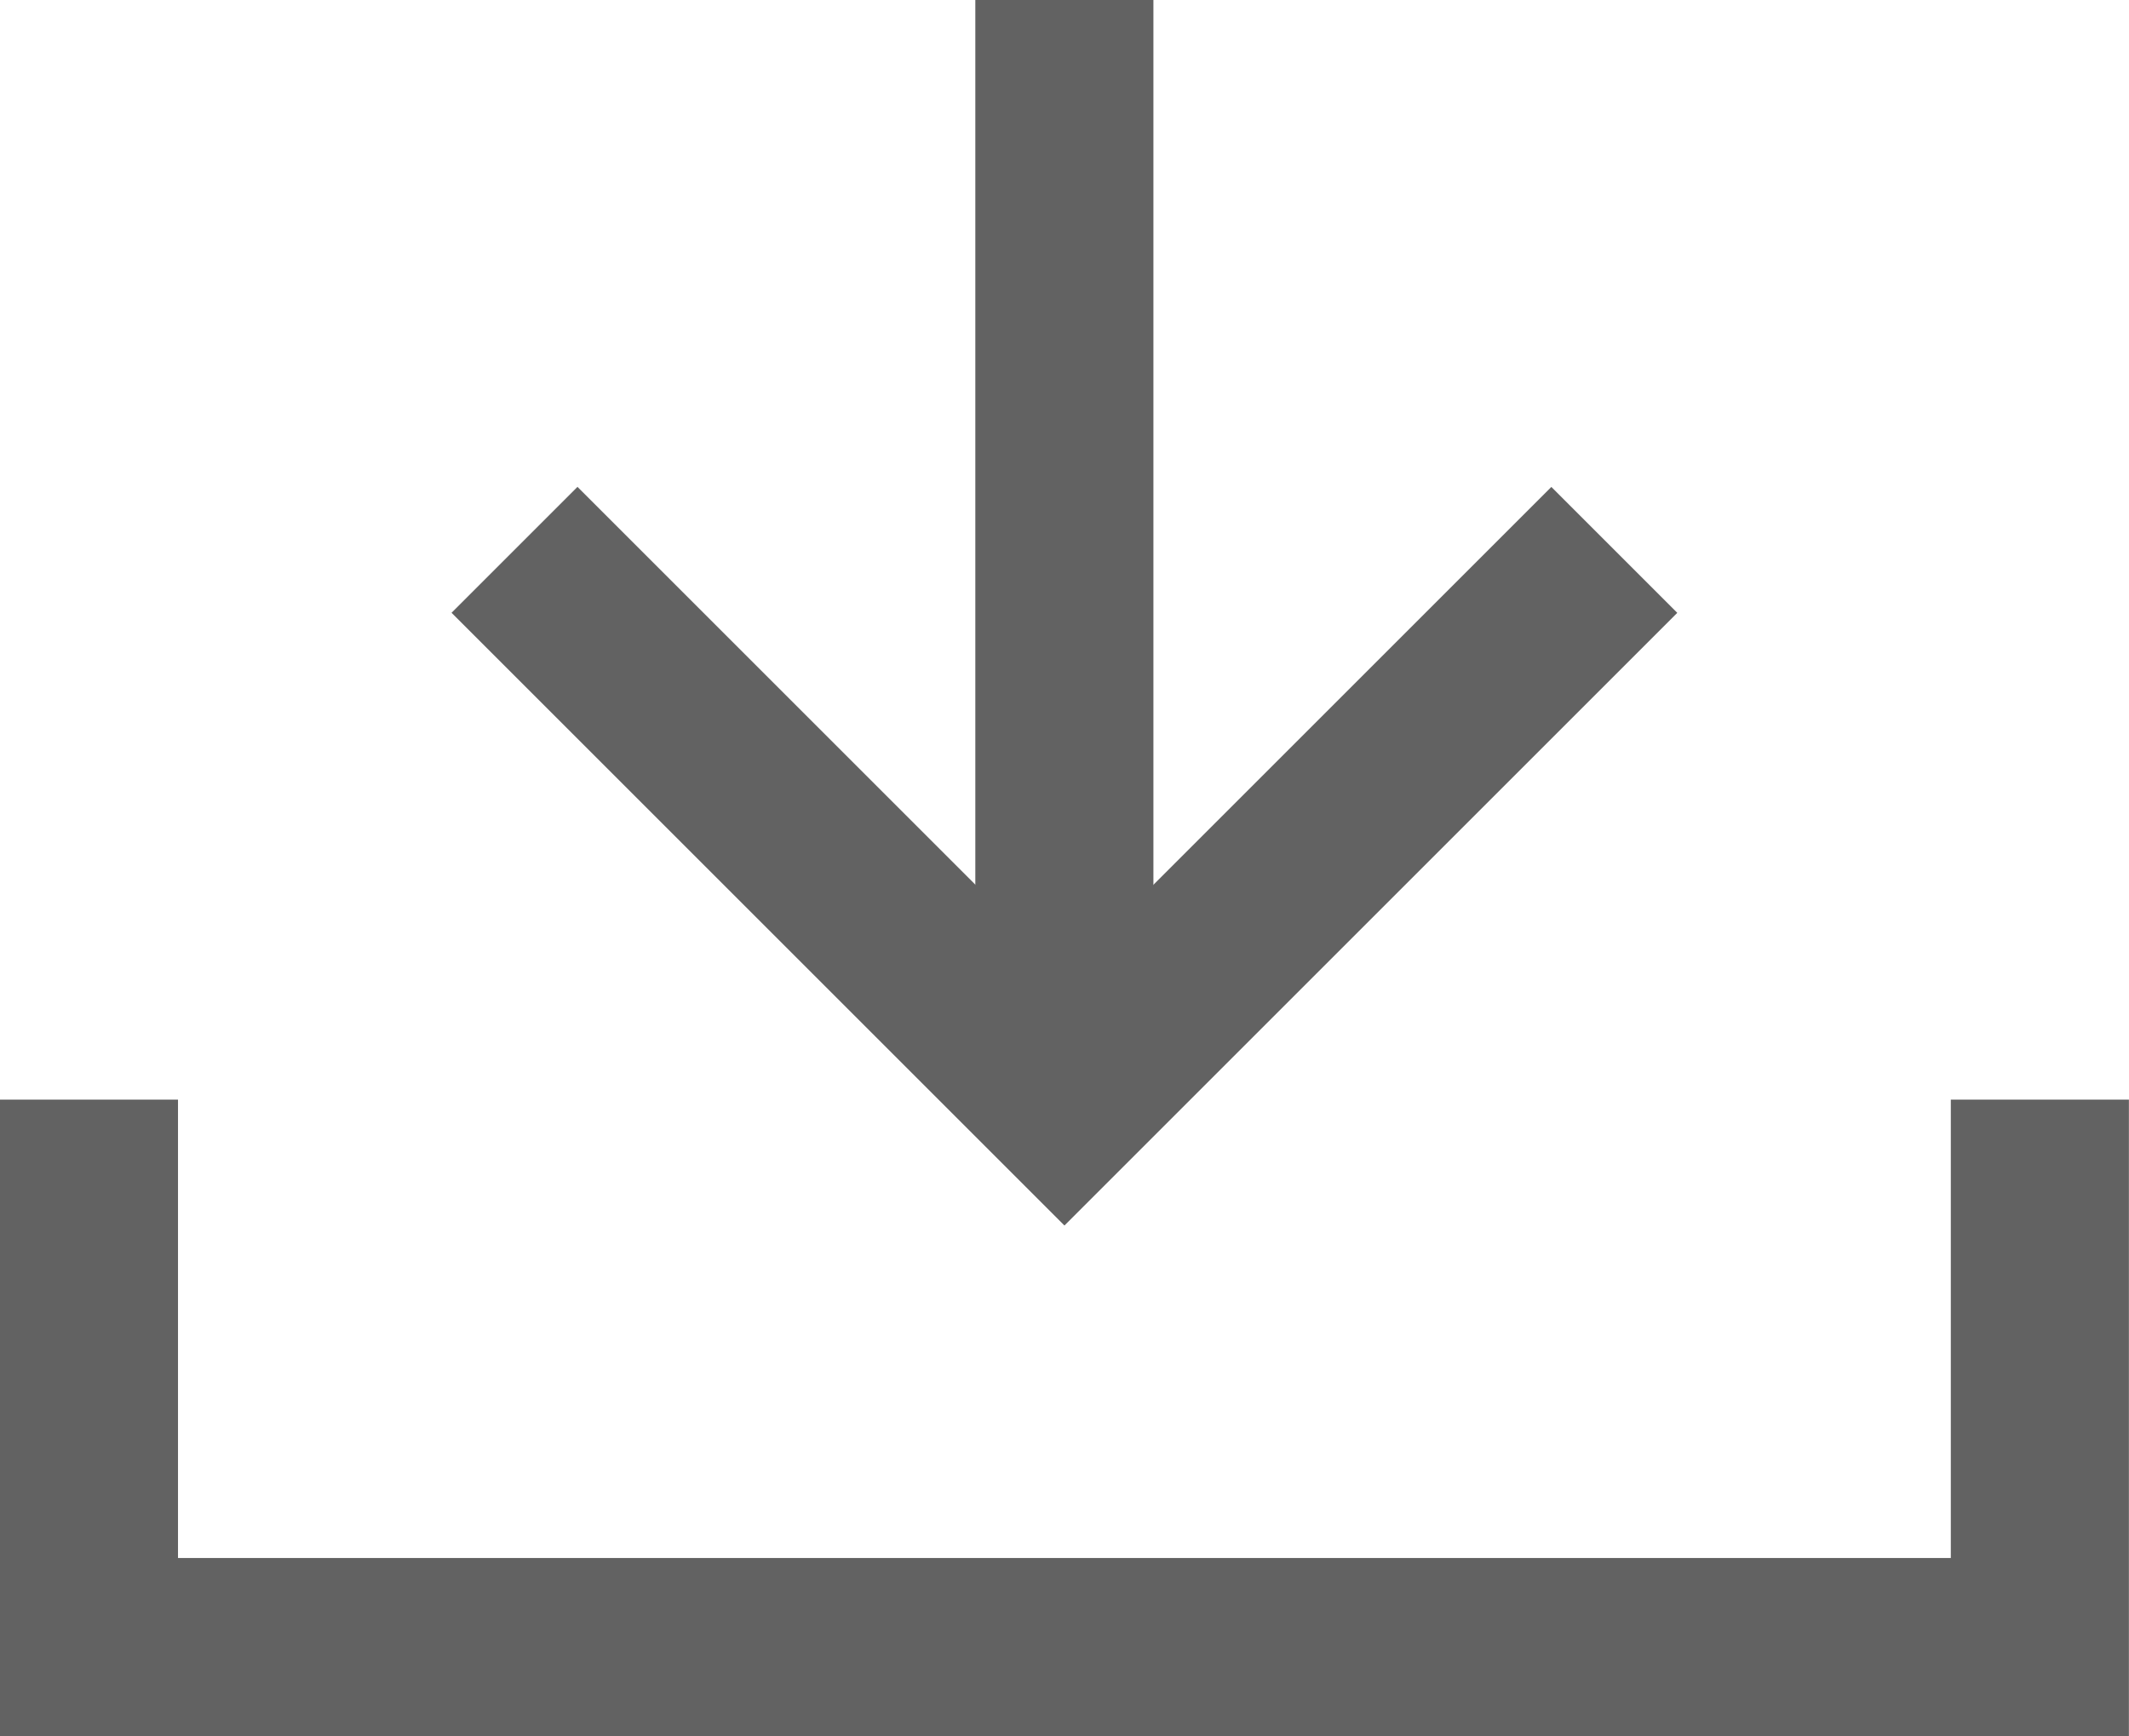
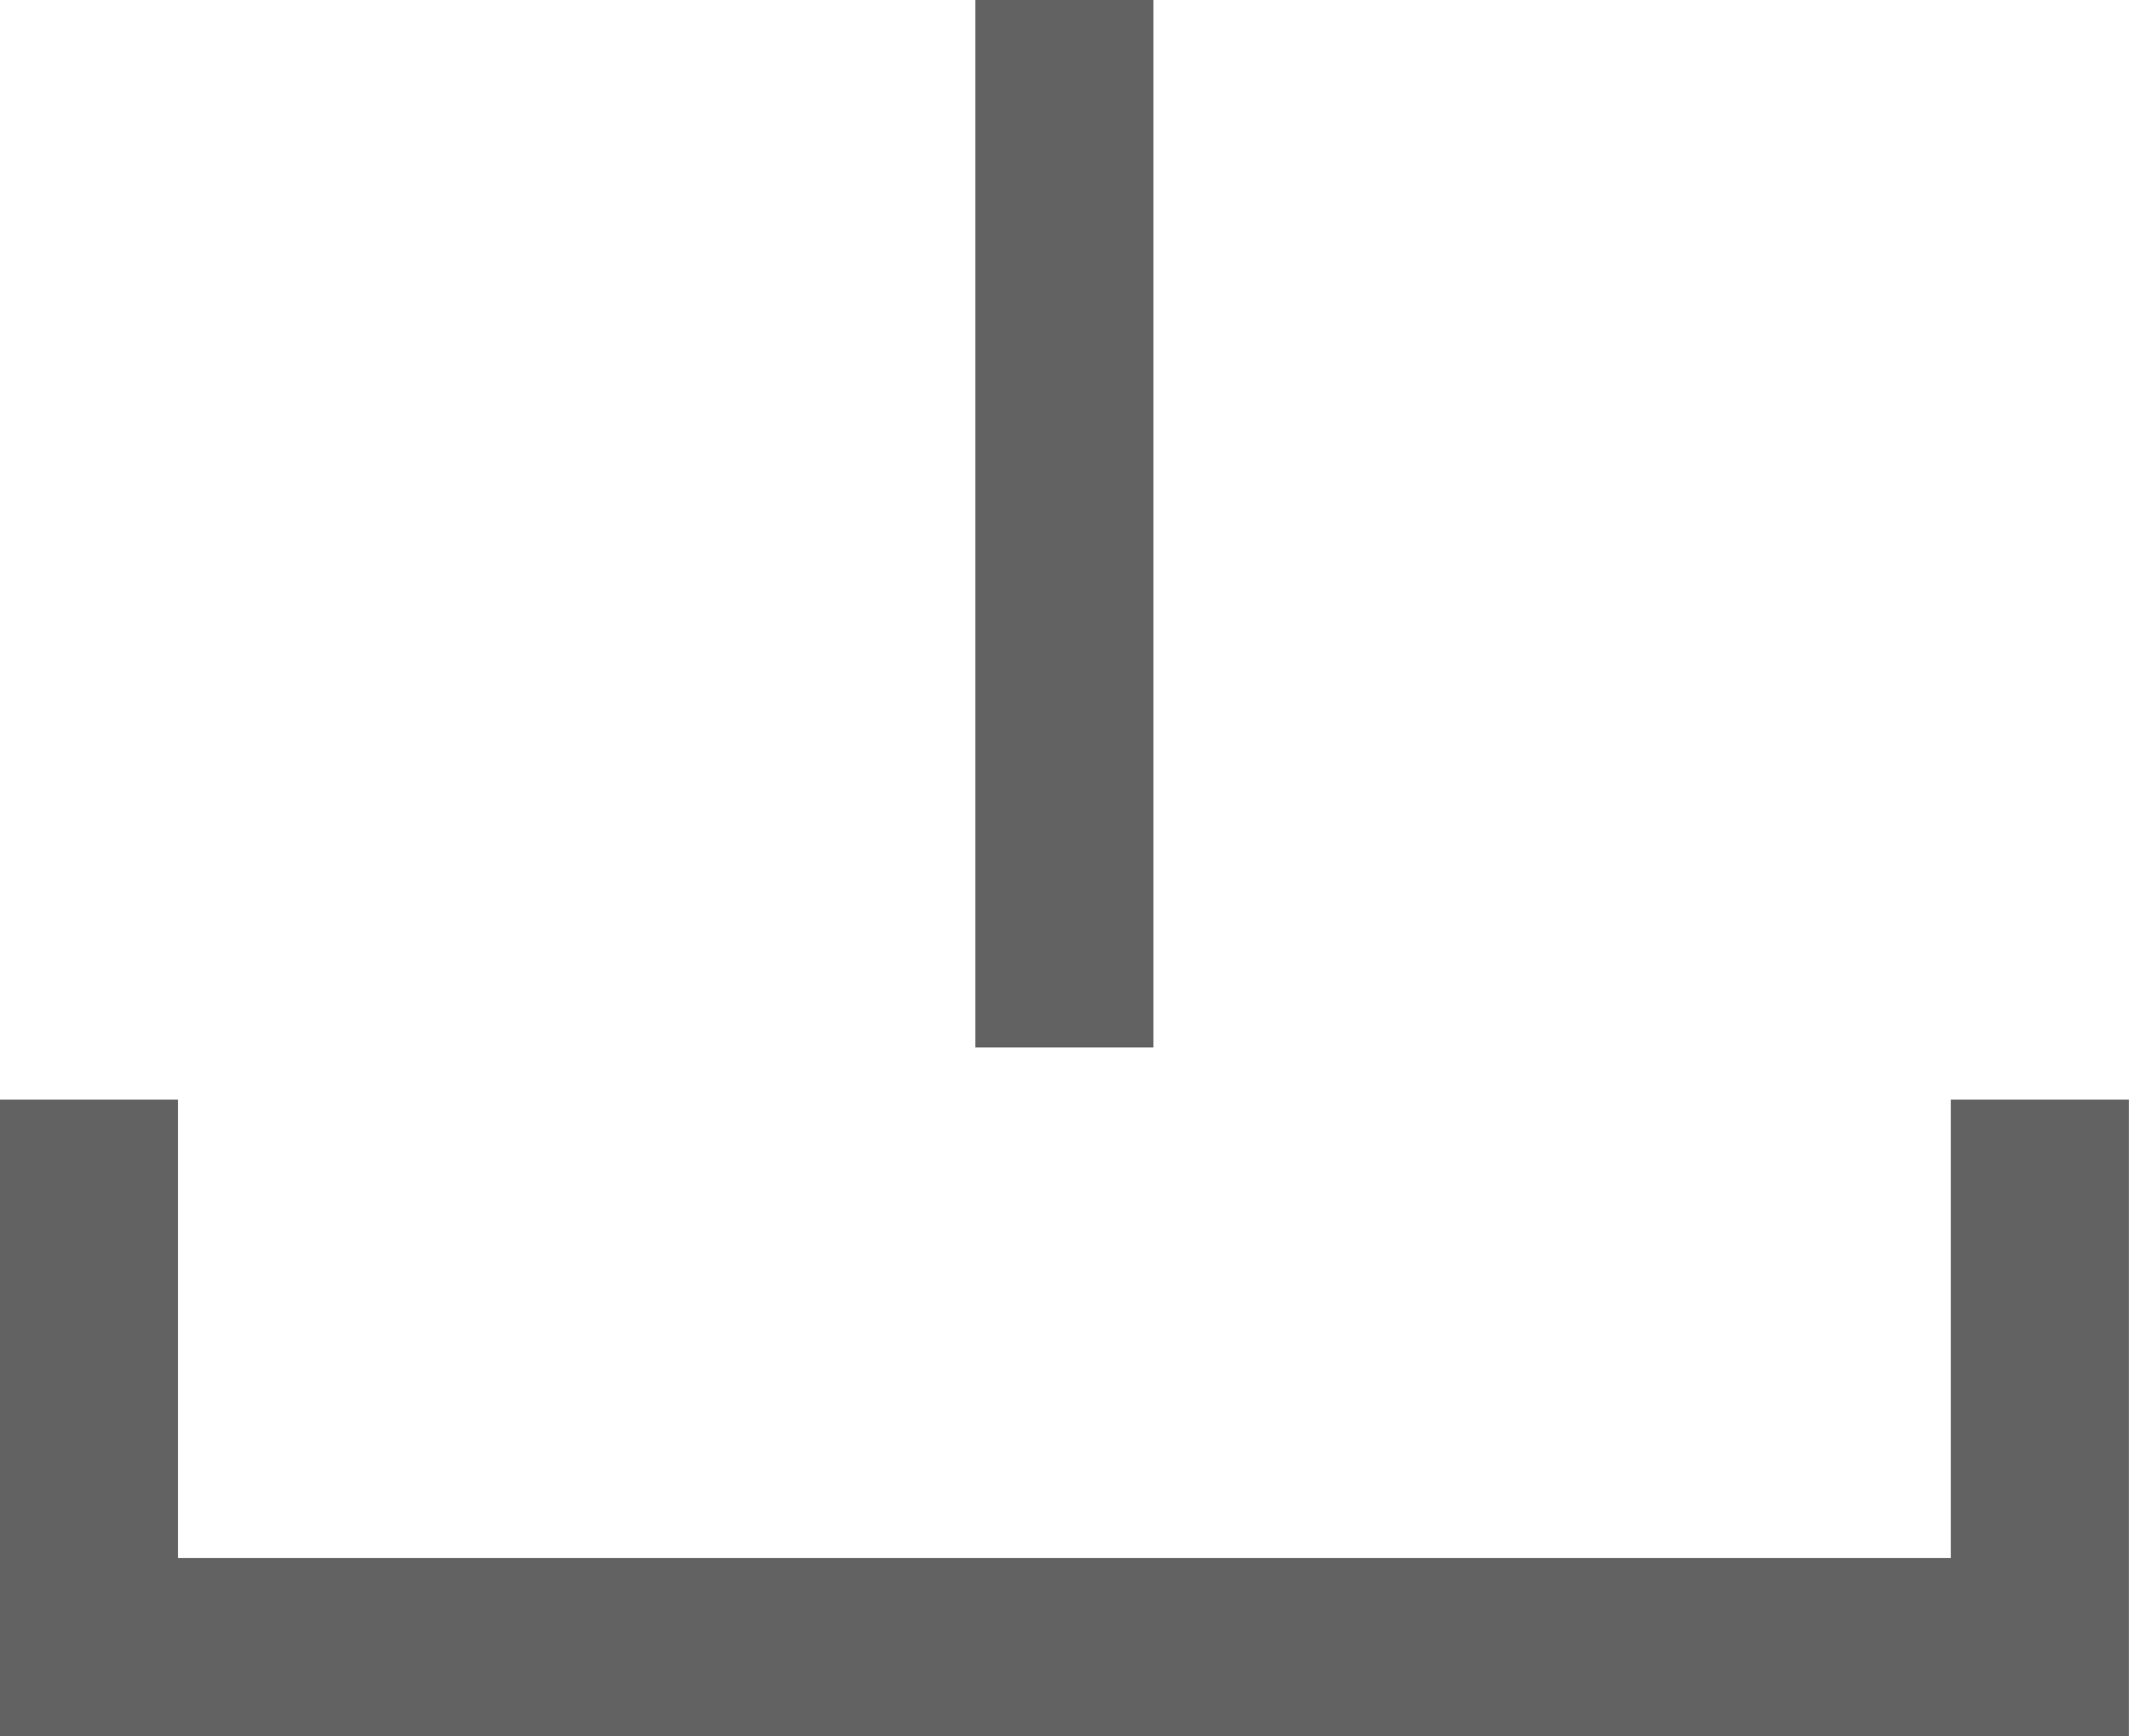
<svg xmlns="http://www.w3.org/2000/svg" width="23.909" height="19.5" viewBox="0 0 23.909 19.5">
  <g id="グループ_41" data-name="グループ 41" transform="translate(-629.769 -2484.282)">
    <path id="パス_5" data-name="パス 5" d="M-12464.637-3911.119v11.766" transform="translate(13106.359 6395.401)" fill="none" stroke="#626262" stroke-width="2" />
-     <path id="パス_6" data-name="パス 6" d="M0,0V8.734H8.733" transform="translate(635.547 2490.458) rotate(-45)" fill="none" stroke="#626262" stroke-width="2" />
    <path id="パス_7" data-name="パス 7" d="M-12594.673-3856.914v6.149h21.909v-6.149" transform="translate(13225.441 6353.548)" fill="none" stroke="#626262" stroke-width="2" />
  </g>
</svg>